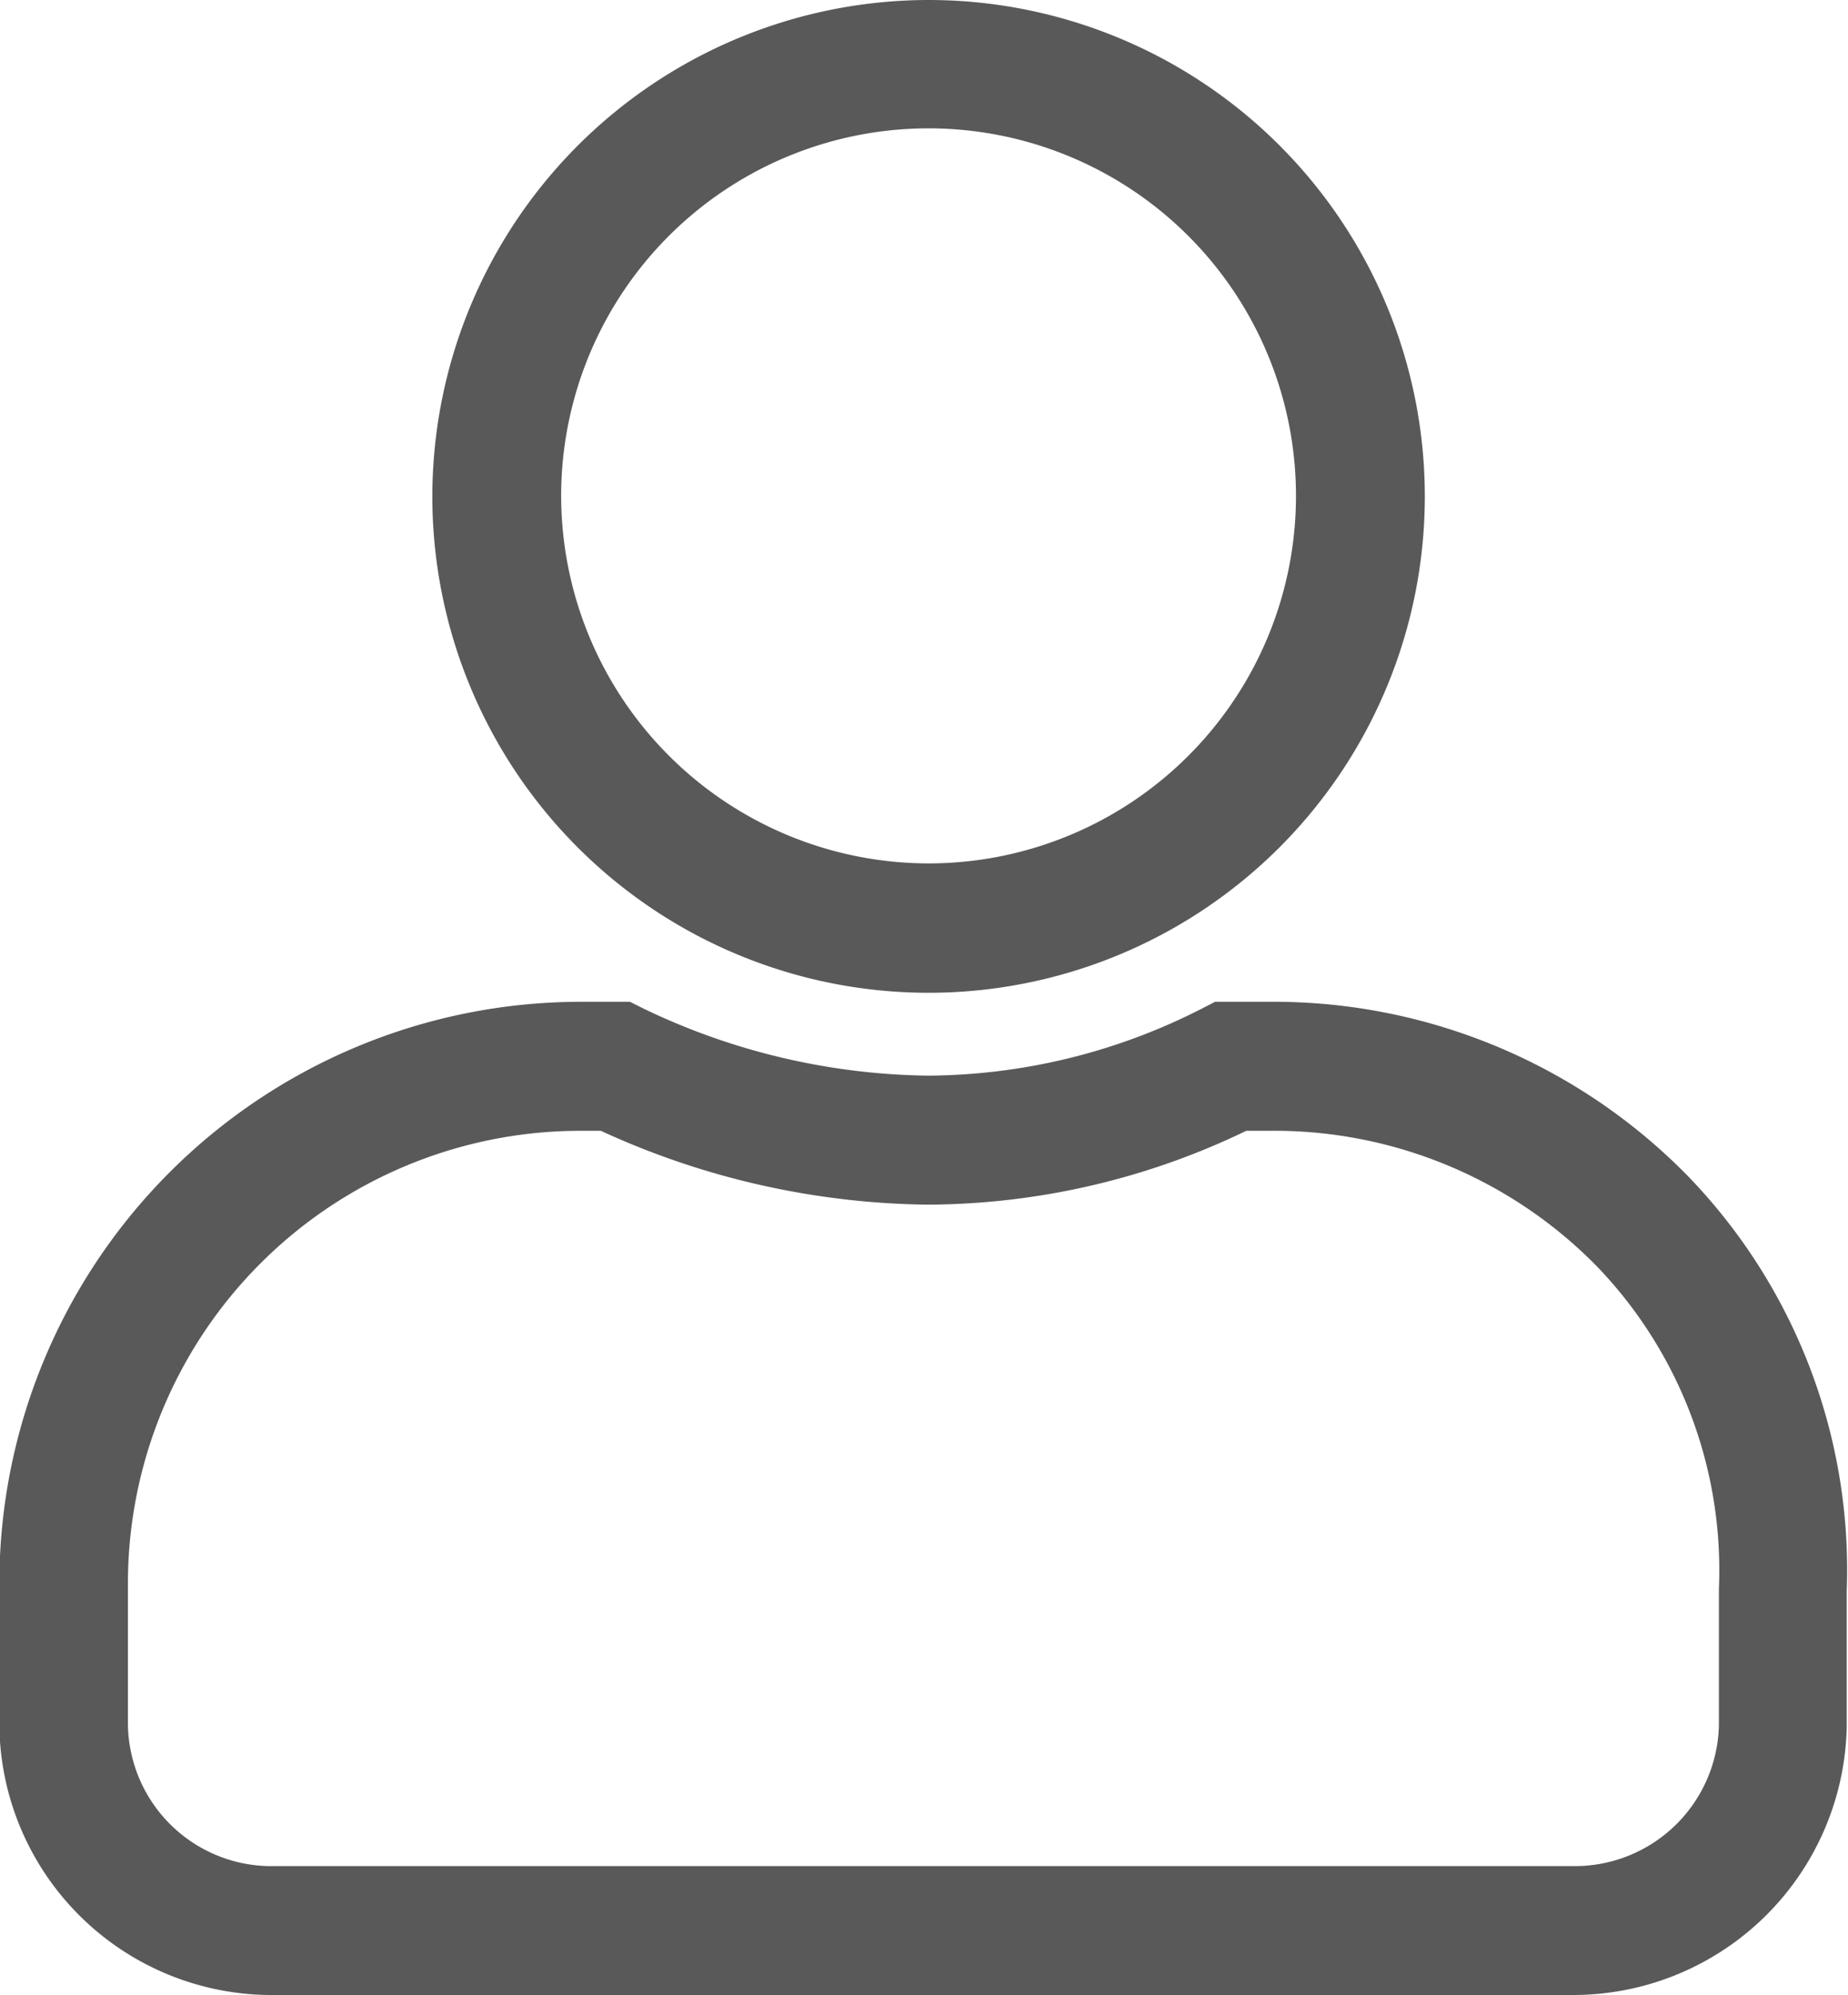
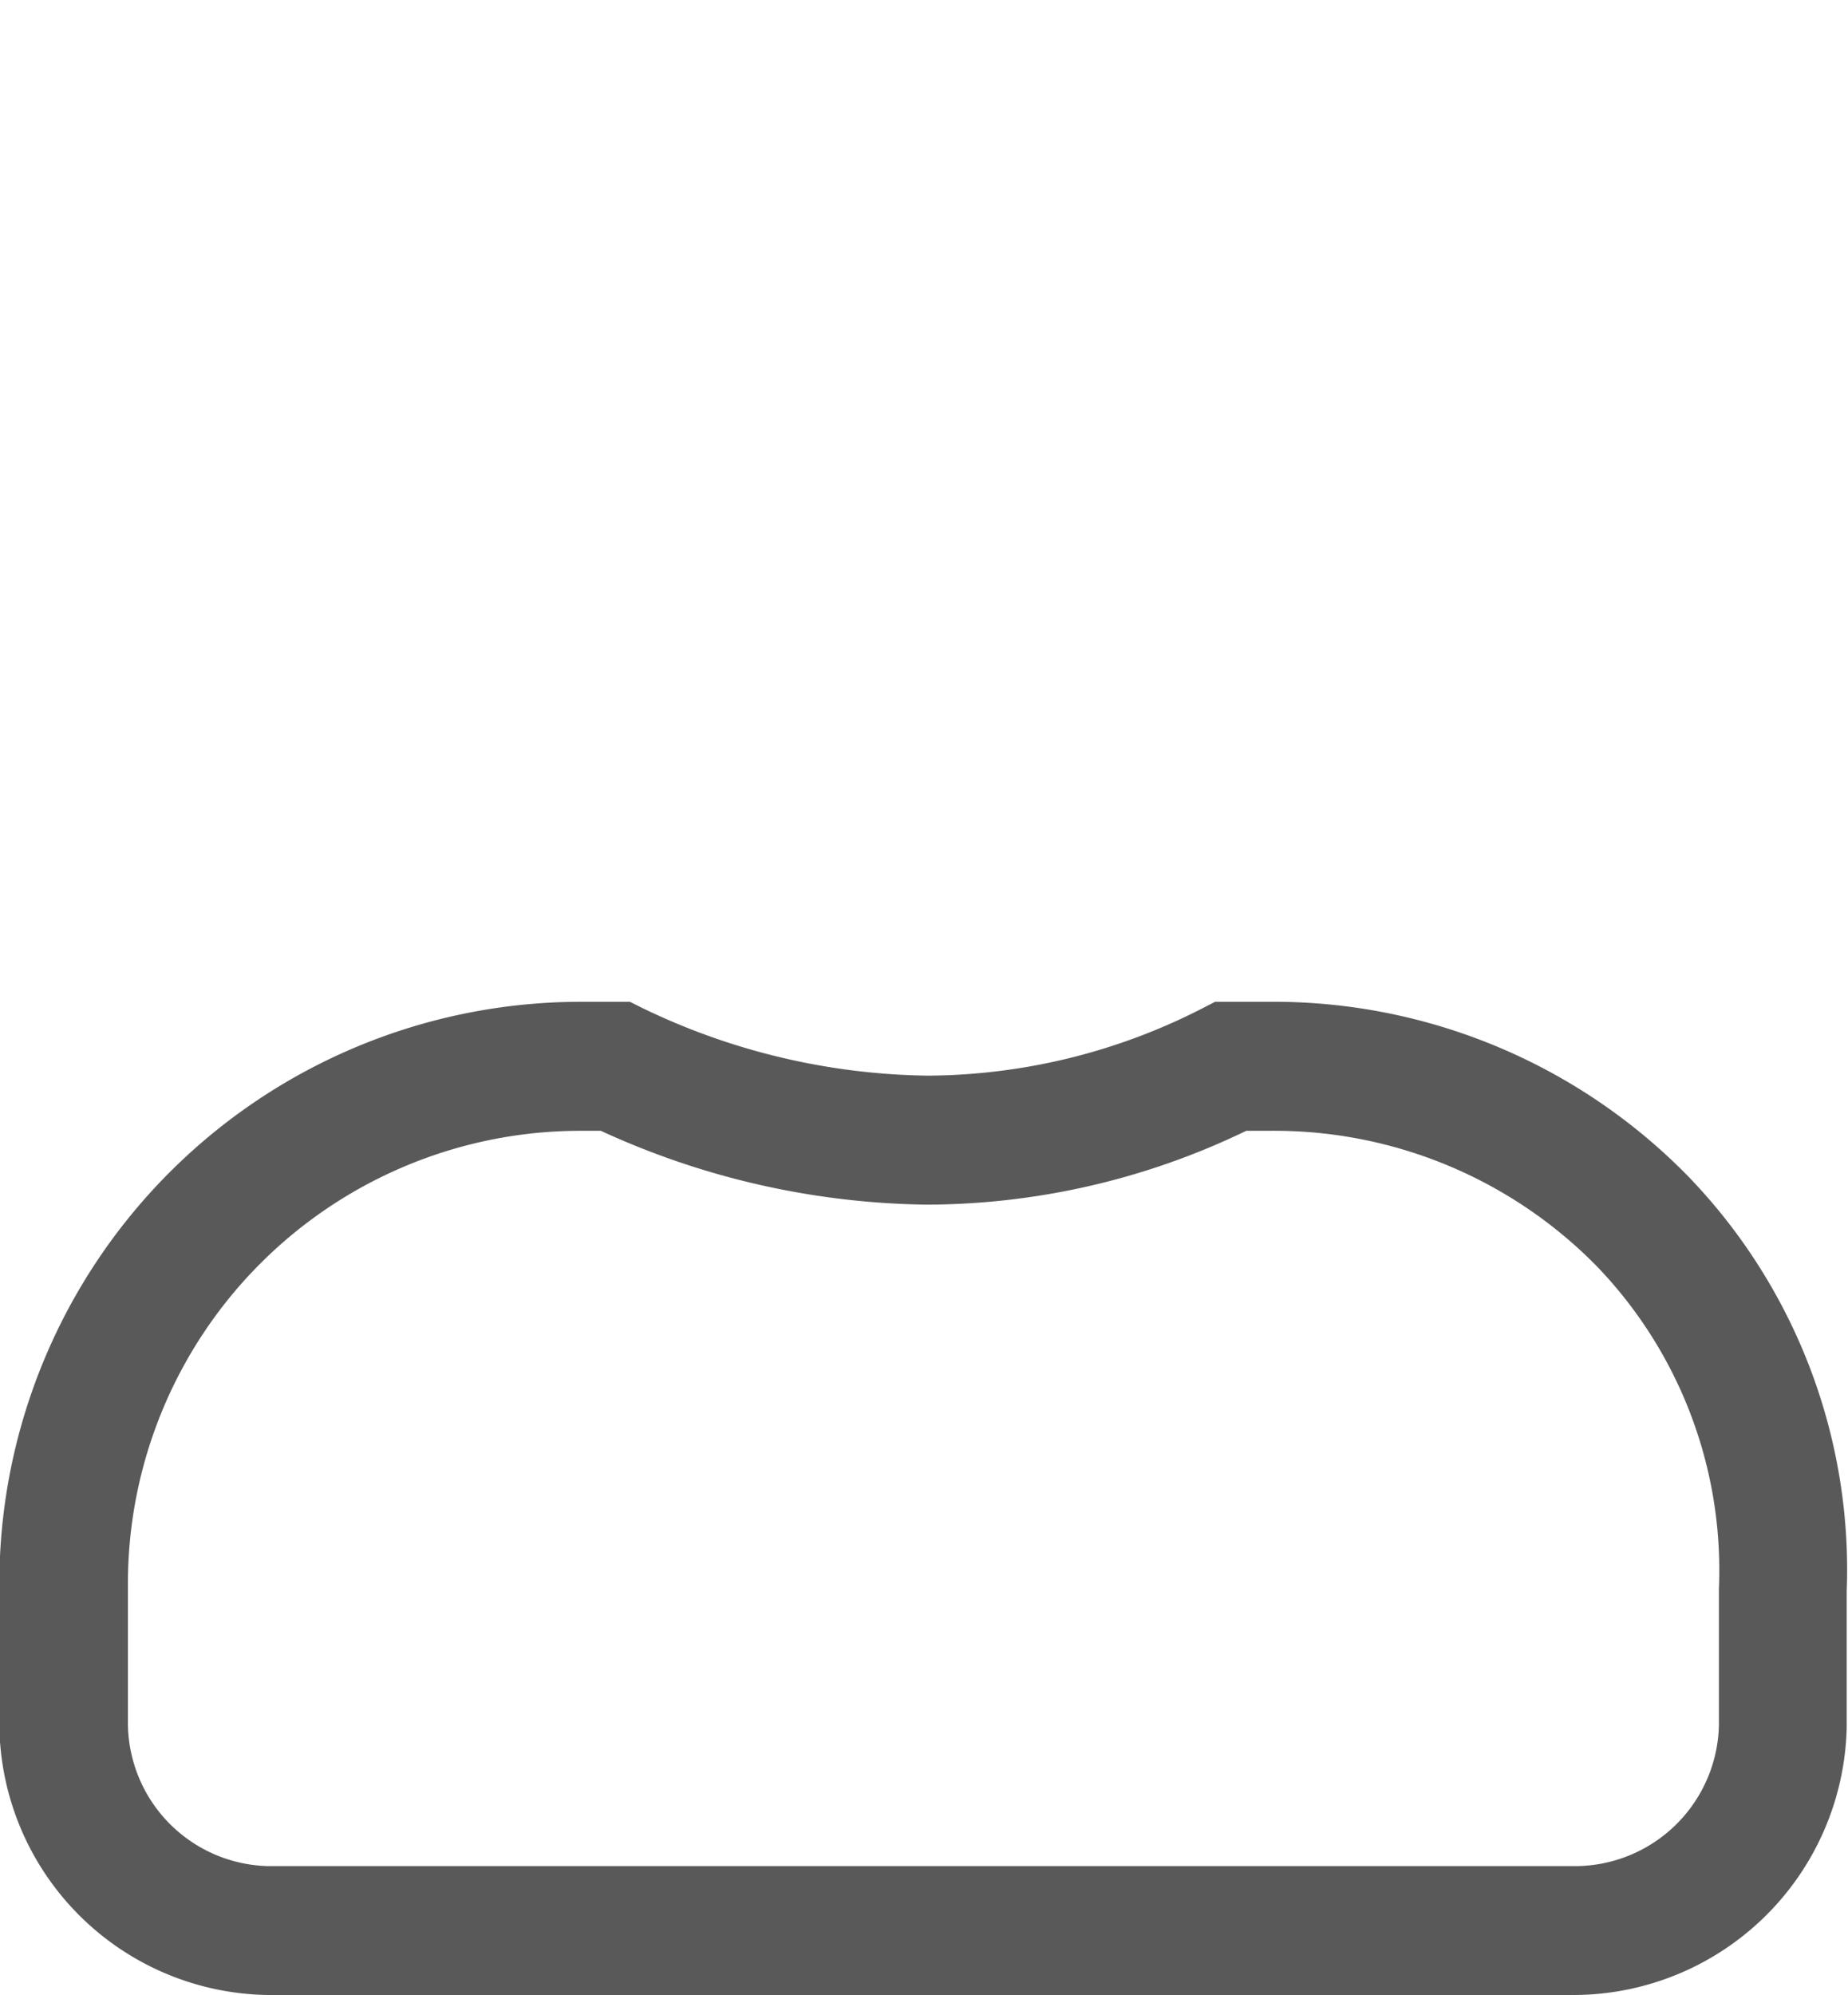
<svg xmlns="http://www.w3.org/2000/svg" width="14.345" height="15.482" viewBox="0 0 14.345 15.482">
  <g id="Group_14282" data-name="Group 14282" transform="translate(-133.026 -166.43)">
    <path id="Path_5983" data-name="Path 5983" d="M145.257,199.117H135.1a2.115,2.115,0,0,1-2.079-2.144v-1.048a4.515,4.515,0,0,1,4.495-4.515h.4l.1.05a5.233,5.233,0,0,0,2.213.523,4.721,4.721,0,0,0,2.122-.518l.107-.055h.407a4.5,4.5,0,0,1,3.266,1.355,4.394,4.394,0,0,1,1.23,3.22v1.053A2.124,2.124,0,0,1,145.257,199.117Zm-10.139-1h10.139a1.119,1.119,0,0,0,1.112-1.092v-1.063a3.4,3.4,0,0,0-.948-2.5,3.508,3.508,0,0,0-2.548-1.051H142.7a5.728,5.728,0,0,1-2.469.573h-.009a6.226,6.226,0,0,1-2.532-.573h-.171a3.513,3.513,0,0,0-3.5,3.514v1.061a1.115,1.115,0,0,0,1.092,1.131Z" transform="translate(0 -17.206)" fill="#595959" />
-     <path id="Ellipse_280" data-name="Ellipse 280" d="M3.352-.5A3.852,3.852,0,1,1-.5,3.352,3.856,3.856,0,0,1,3.352-.5Zm0,6.7A2.852,2.852,0,1,0,.5,3.352,2.855,2.855,0,0,0,3.352,6.2Z" transform="translate(136.882 166.93)" fill="#595959" />
  </g>
</svg>